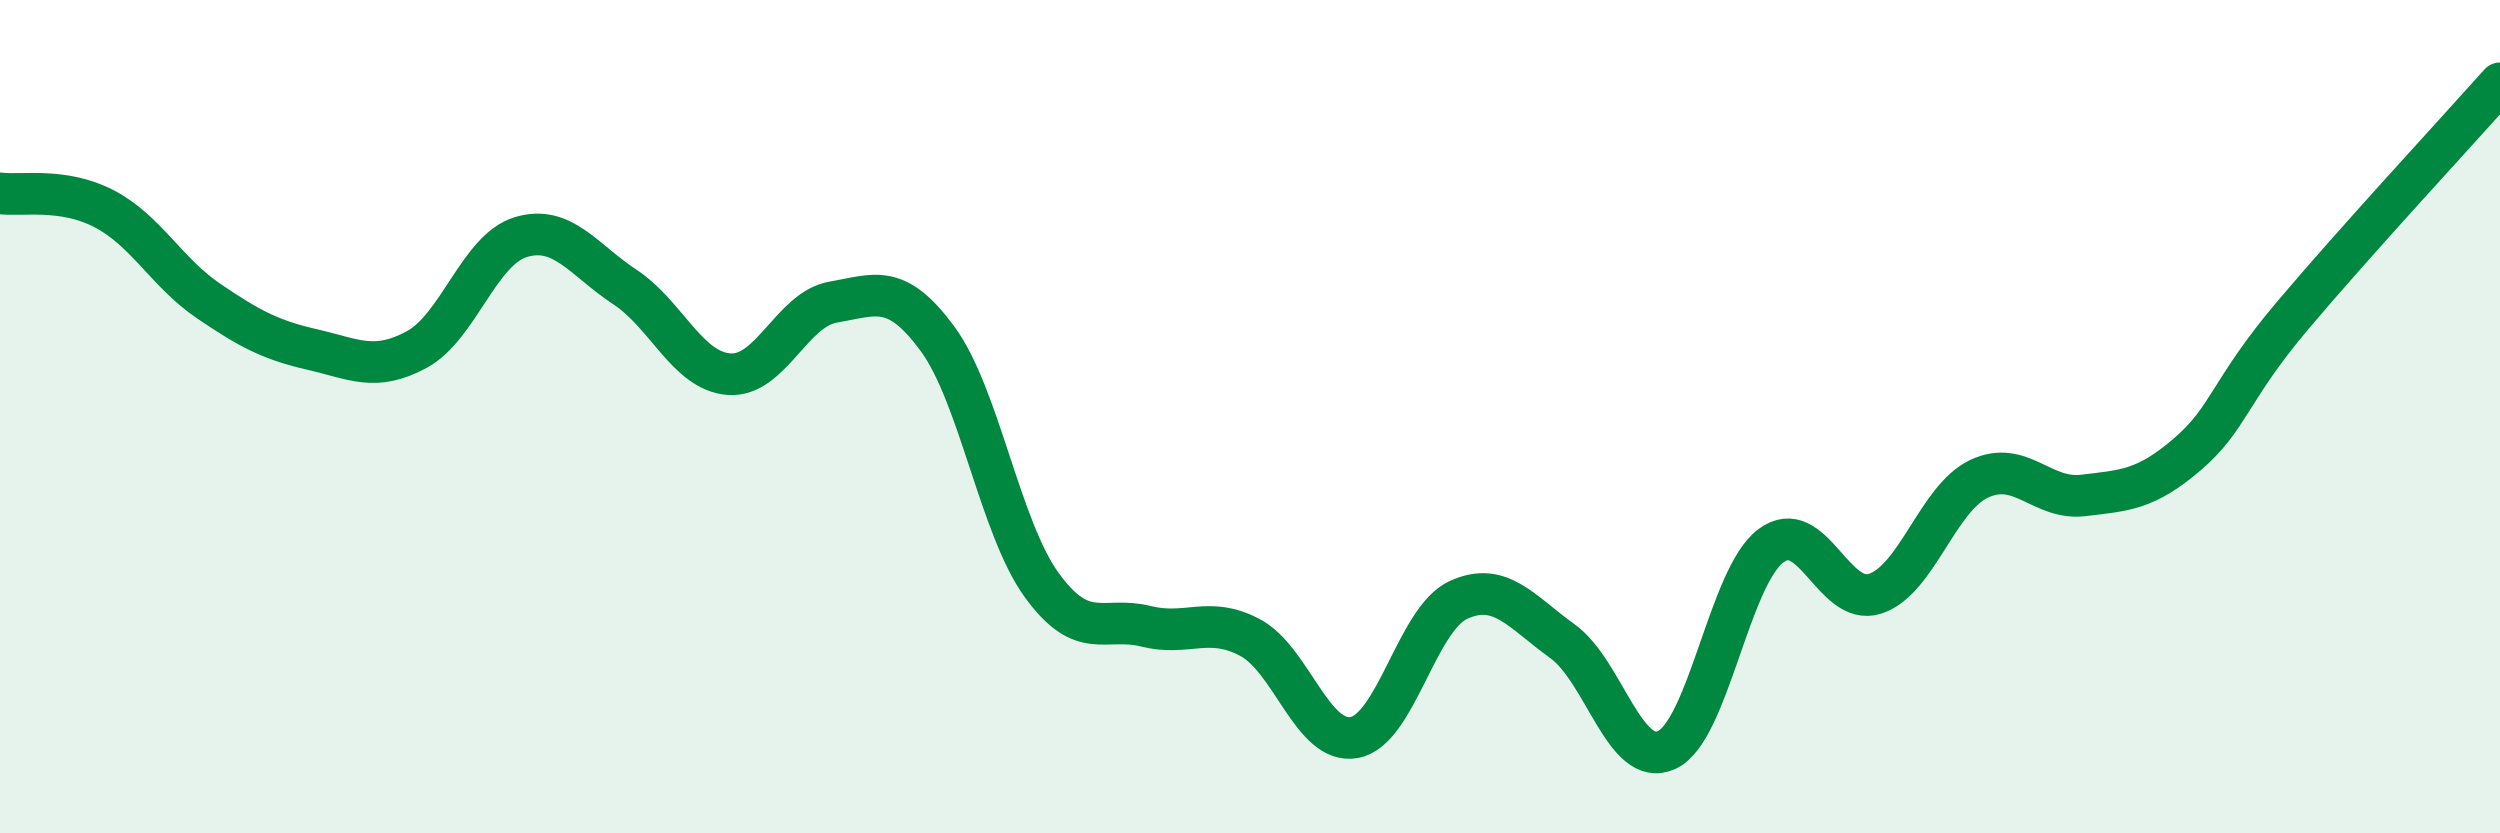
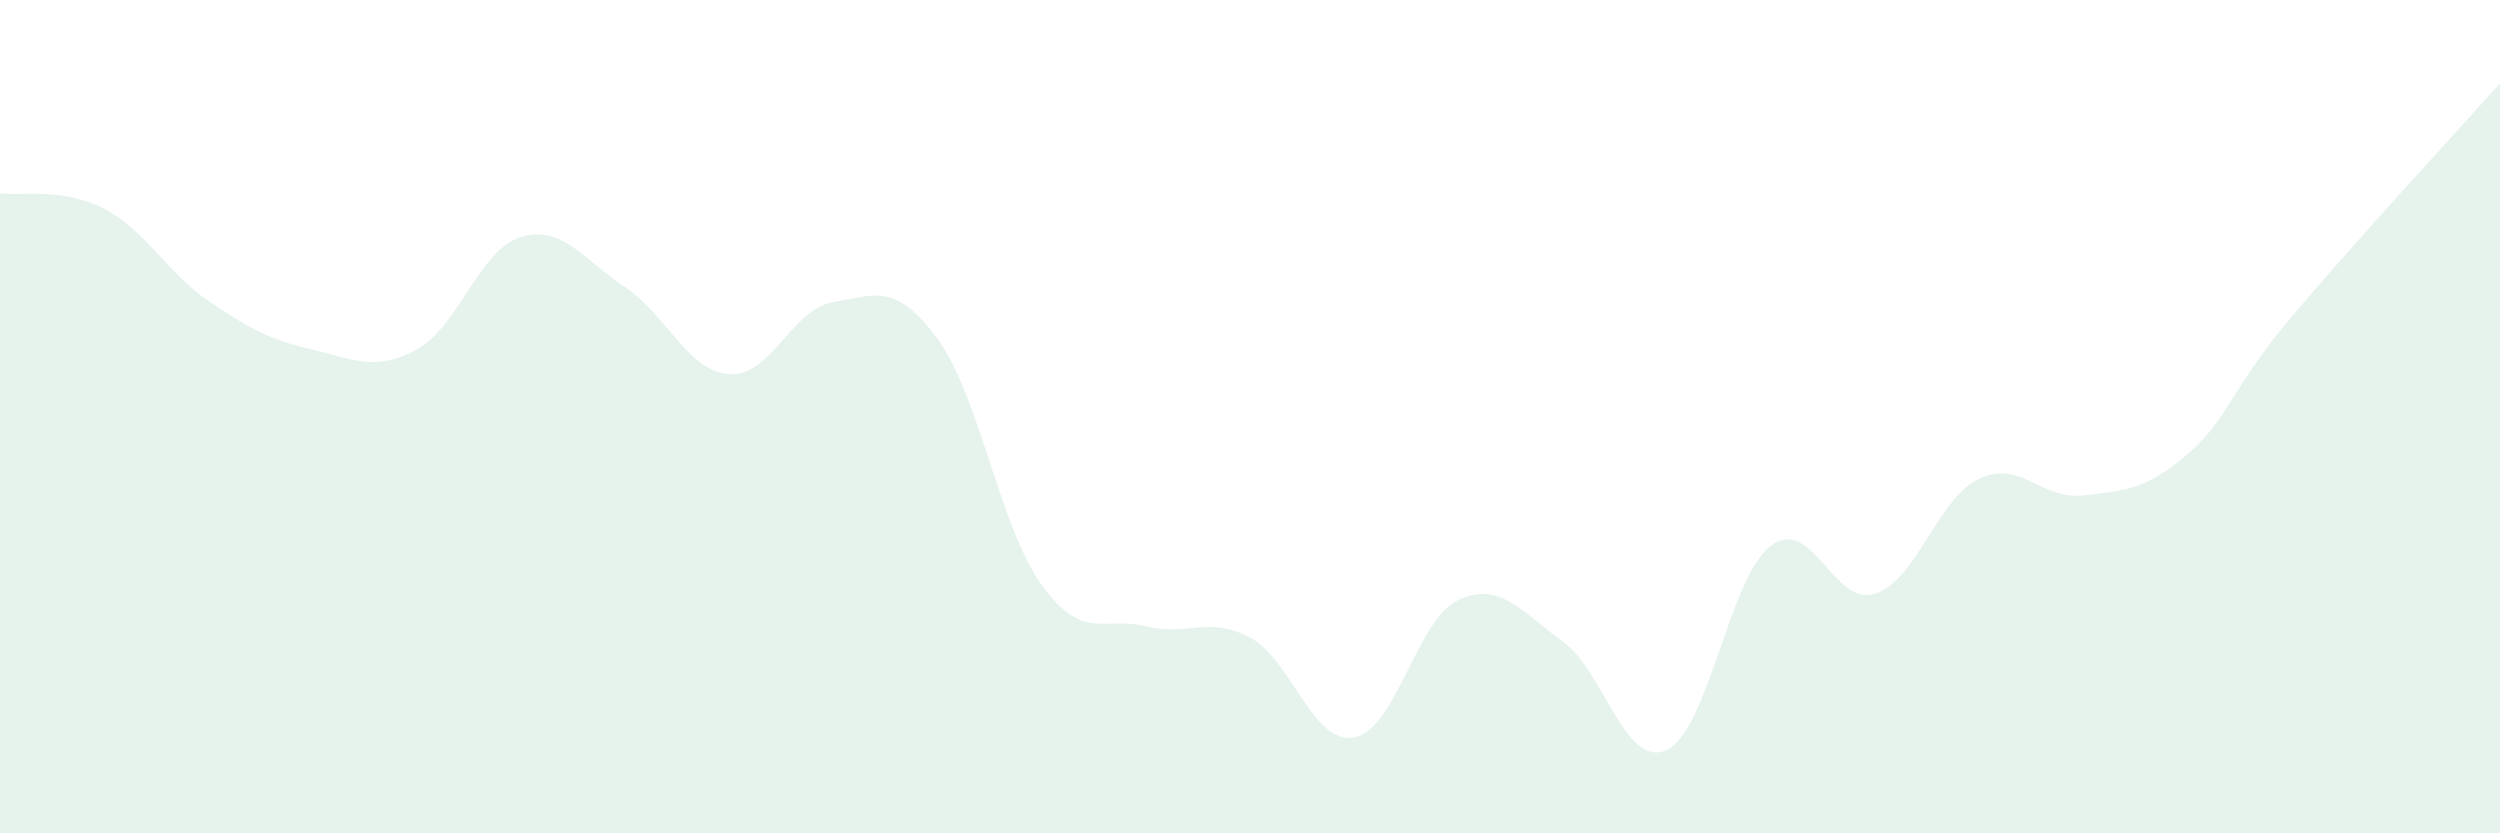
<svg xmlns="http://www.w3.org/2000/svg" width="60" height="20" viewBox="0 0 60 20">
  <path d="M 0,4.64 C 0.5,4.71 1.5,4.49 2.5,5.01 C 3.5,5.53 4,6.54 5,7.22 C 6,7.9 6.5,8.16 7.5,8.39 C 8.5,8.62 9,8.93 10,8.39 C 11,7.85 11.5,5.99 12.5,5.69 C 13.5,5.39 14,6.23 15,6.89 C 16,7.55 16.5,8.91 17.5,8.98 C 18.5,9.05 19,7.42 20,7.25 C 21,7.08 21.5,6.77 22.5,8.13 C 23.5,9.49 24,12.66 25,14.04 C 26,15.42 26.5,14.78 27.5,15.03 C 28.5,15.28 29,14.77 30,15.3 C 31,15.83 31.5,17.88 32.5,17.7 C 33.5,17.52 34,14.86 35,14.4 C 36,13.94 36.5,14.67 37.5,15.39 C 38.5,16.11 39,18.46 40,18 C 41,17.54 41.5,13.85 42.5,13.1 C 43.5,12.35 44,14.57 45,14.25 C 46,13.93 46.5,11.96 47.5,11.49 C 48.5,11.02 49,12.01 50,11.89 C 51,11.77 51.5,11.76 52.5,10.9 C 53.5,10.04 53.5,9.38 55,7.6 C 56.5,5.82 59,3.12 60,2L60 20L0 20Z" fill="#008740" opacity="0.1" stroke-linecap="round" stroke-linejoin="round" />
-   <path d="M 0,4.64 C 0.5,4.71 1.5,4.49 2.5,5.01 C 3.5,5.53 4,6.54 5,7.22 C 6,7.9 6.5,8.16 7.5,8.39 C 8.5,8.62 9,8.93 10,8.39 C 11,7.85 11.5,5.99 12.5,5.69 C 13.5,5.39 14,6.23 15,6.89 C 16,7.55 16.5,8.91 17.5,8.98 C 18.5,9.05 19,7.42 20,7.25 C 21,7.08 21.5,6.77 22.5,8.13 C 23.5,9.49 24,12.66 25,14.04 C 26,15.42 26.5,14.78 27.5,15.03 C 28.5,15.28 29,14.77 30,15.3 C 31,15.83 31.5,17.88 32.5,17.7 C 33.5,17.52 34,14.86 35,14.4 C 36,13.94 36.5,14.67 37.5,15.39 C 38.5,16.11 39,18.46 40,18 C 41,17.54 41.5,13.85 42.5,13.1 C 43.5,12.35 44,14.57 45,14.25 C 46,13.93 46.5,11.96 47.5,11.49 C 48.5,11.02 49,12.01 50,11.89 C 51,11.77 51.5,11.76 52.5,10.9 C 53.5,10.04 53.5,9.38 55,7.6 C 56.5,5.82 59,3.12 60,2" stroke="#008740" stroke-width="1" fill="none" stroke-linecap="round" stroke-linejoin="round" />
</svg>